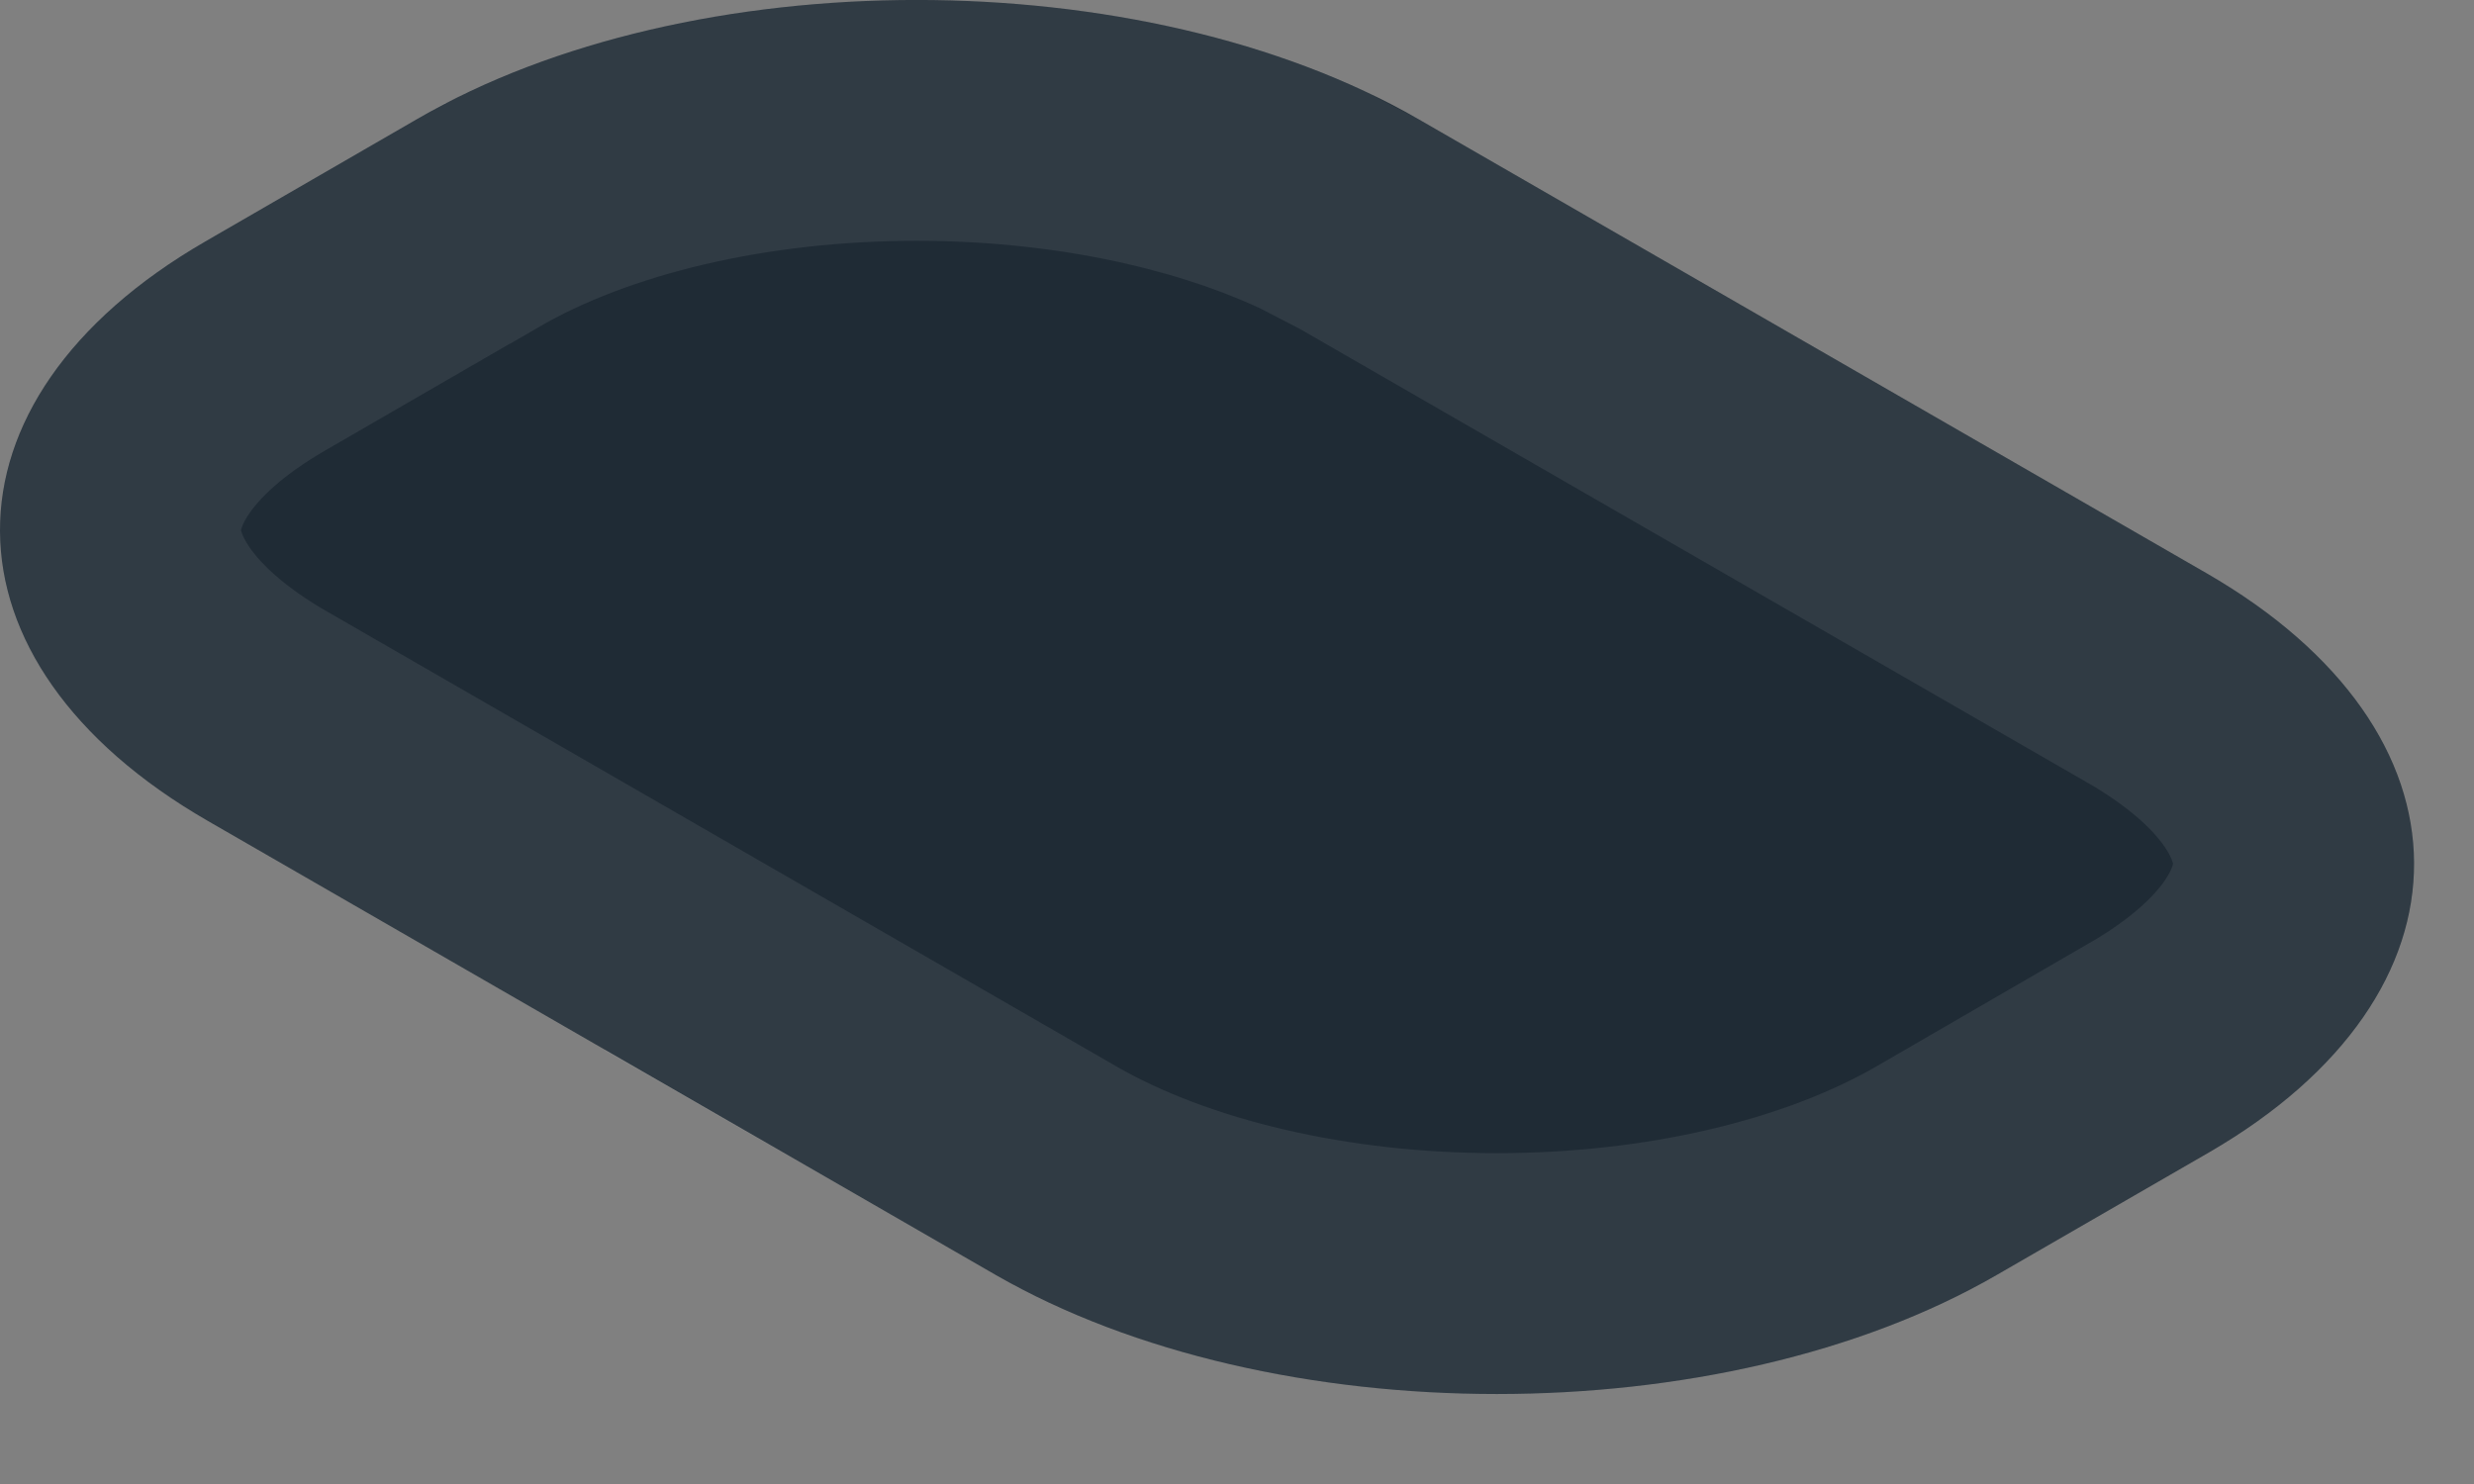
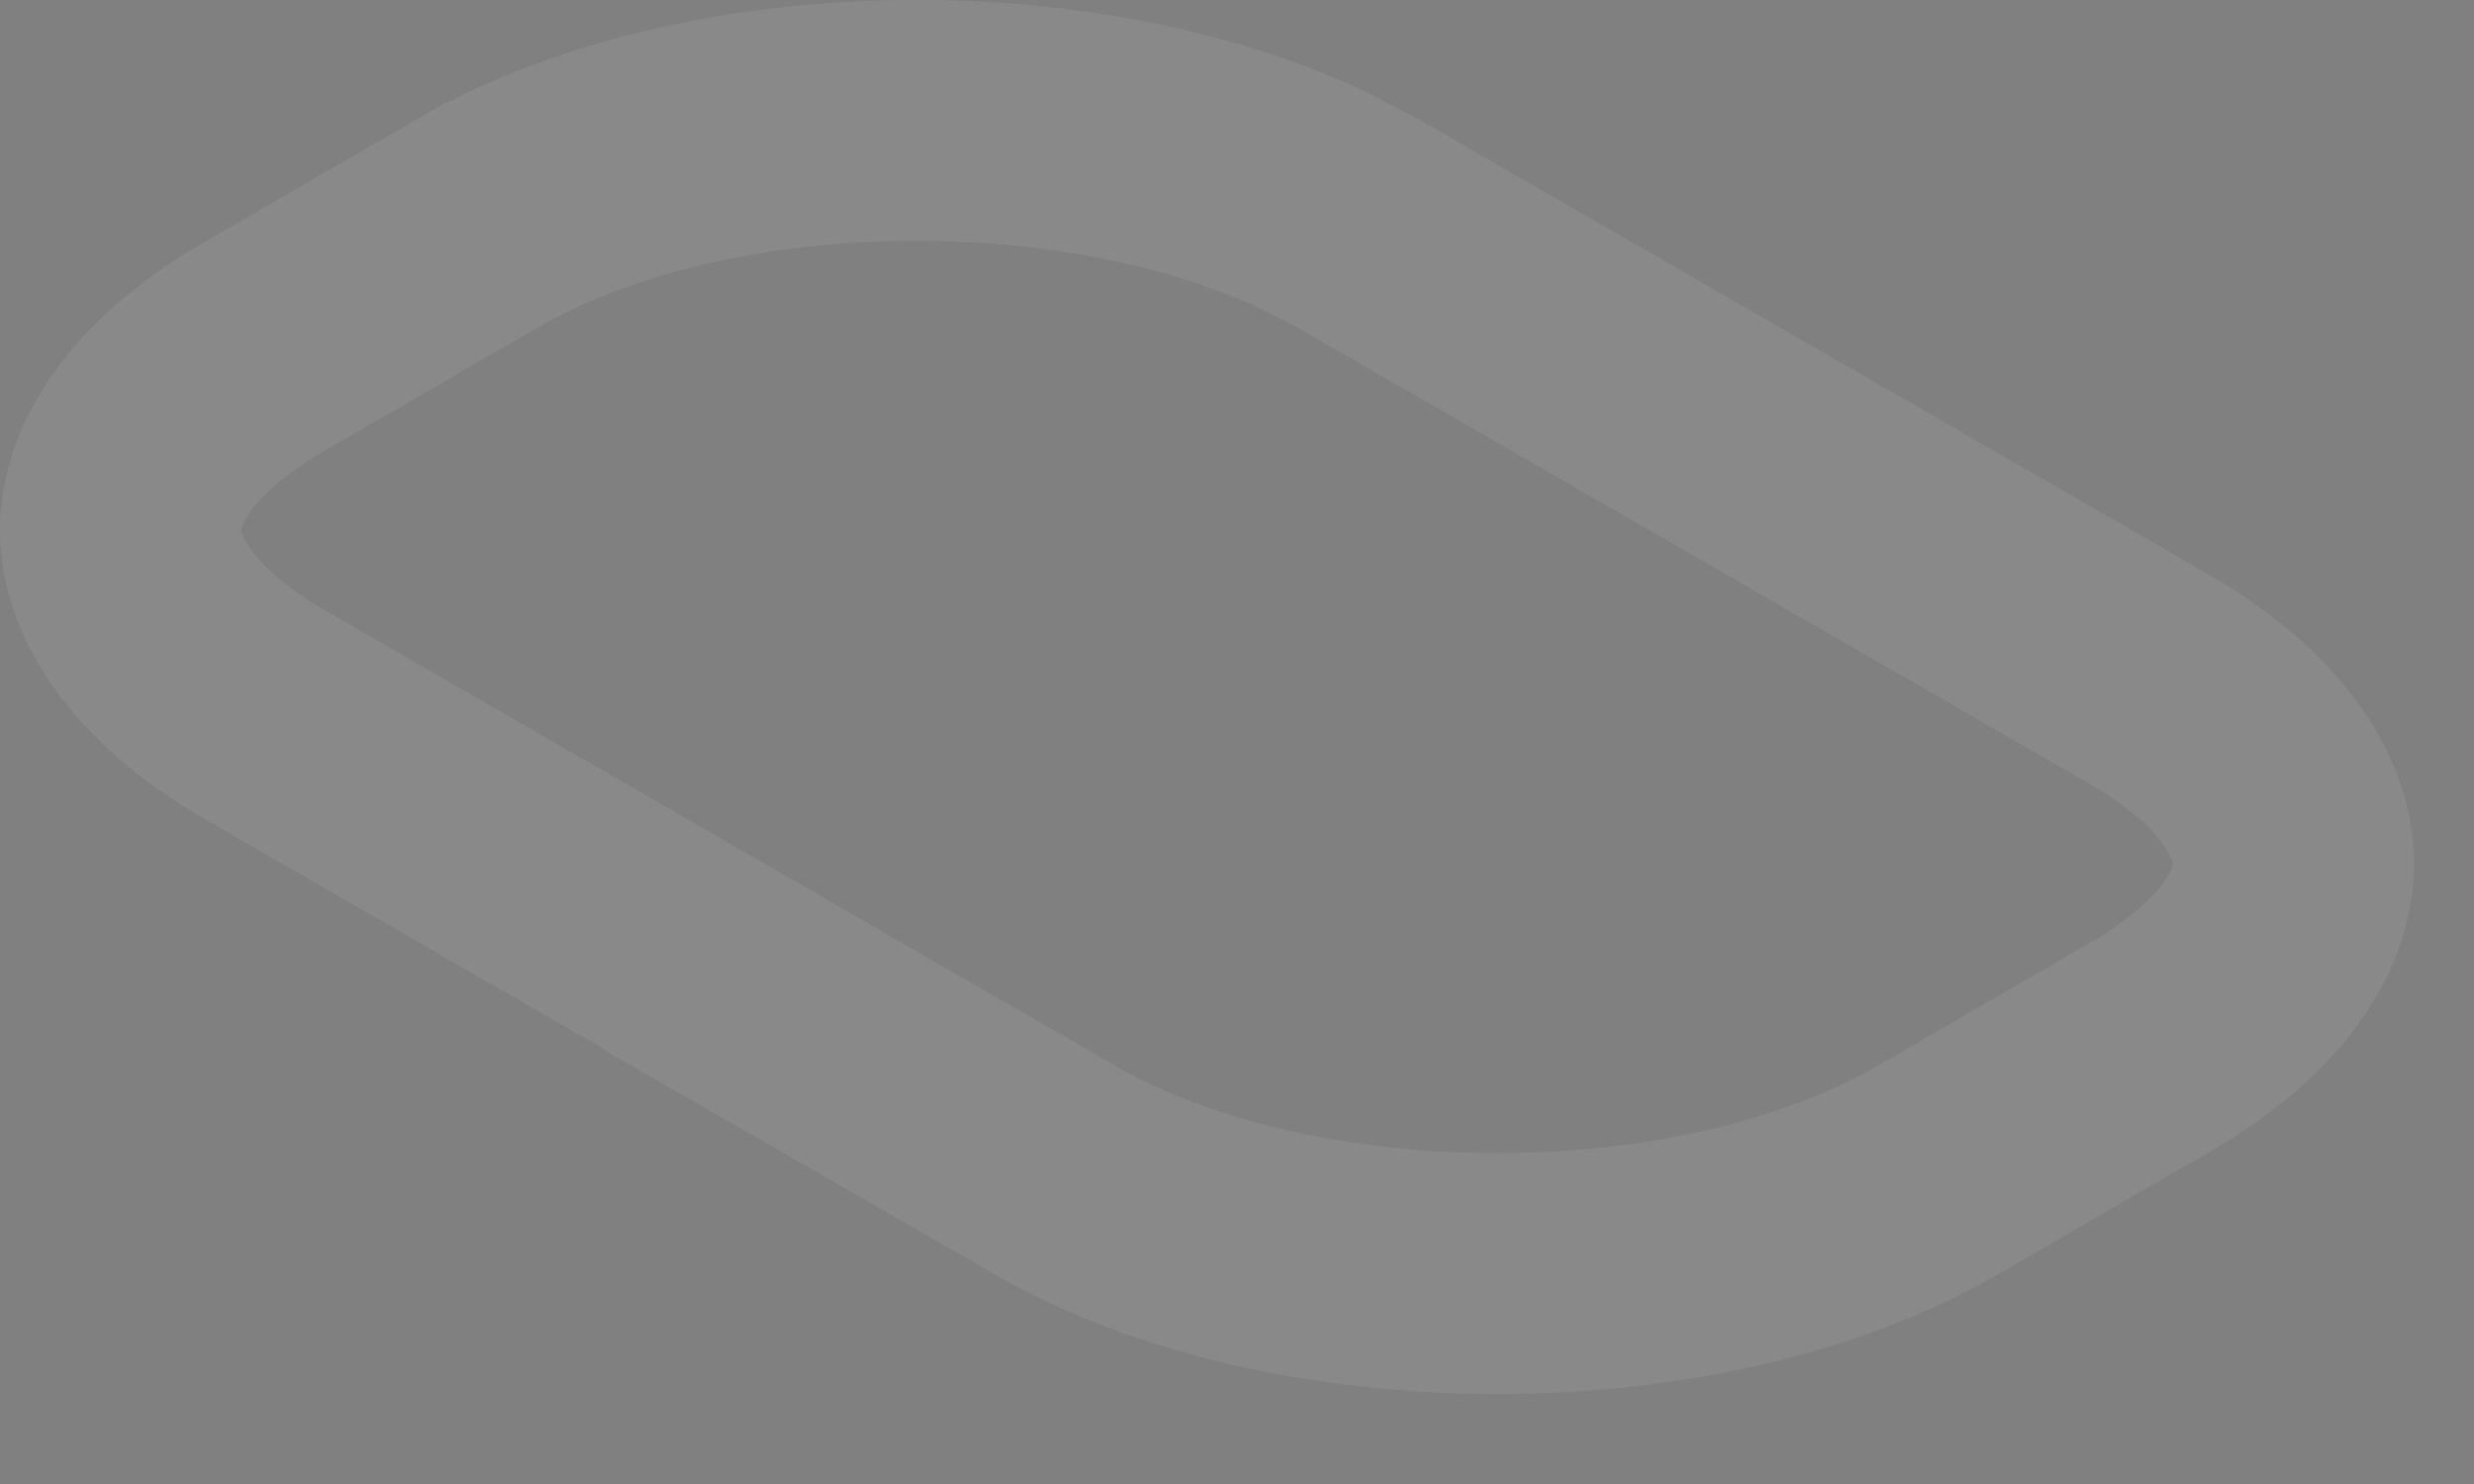
<svg xmlns="http://www.w3.org/2000/svg" fill="none" height="100%" overflow="visible" preserveAspectRatio="none" style="display: block;" viewBox="0 0 15 9" width="100%">
  <rect x="0" y="0" width="15" height="9" fill="#808080" stroke="none" />
  <g id="Vector">
-     <path d="M13.376 3.475L8.599 0.722C6.925 -0.241 4.186 -0.241 2.529 0.722L1.244 1.465C-0.422 2.428 -0.413 4.016 1.261 4.979L6.037 7.732C7.711 8.695 10.442 8.695 12.107 7.732L13.393 6.989C15.058 6.026 15.05 4.438 13.376 3.475Z" fill="#1F2B35" />
    <path d="M5.558 0.73C6.44 0.73 7.292 0.901 7.96 1.213L8.234 1.355L13.011 4.108H13.012C13.712 4.511 13.905 4.946 13.906 5.235C13.908 5.522 13.722 5.955 13.027 6.356H13.026L11.742 7.1C11.048 7.501 10.082 7.724 9.075 7.724C8.068 7.724 7.101 7.501 6.401 7.099H6.402L1.626 4.346H1.625C0.925 3.943 0.732 3.508 0.73 3.219C0.729 2.932 0.915 2.499 1.609 2.098L2.895 1.354L2.896 1.354C3.585 0.953 4.549 0.73 5.558 0.73Z" stroke="#F5F5F5" stroke-opacity="0.08" stroke-width="1.461" />
  </g>
</svg>